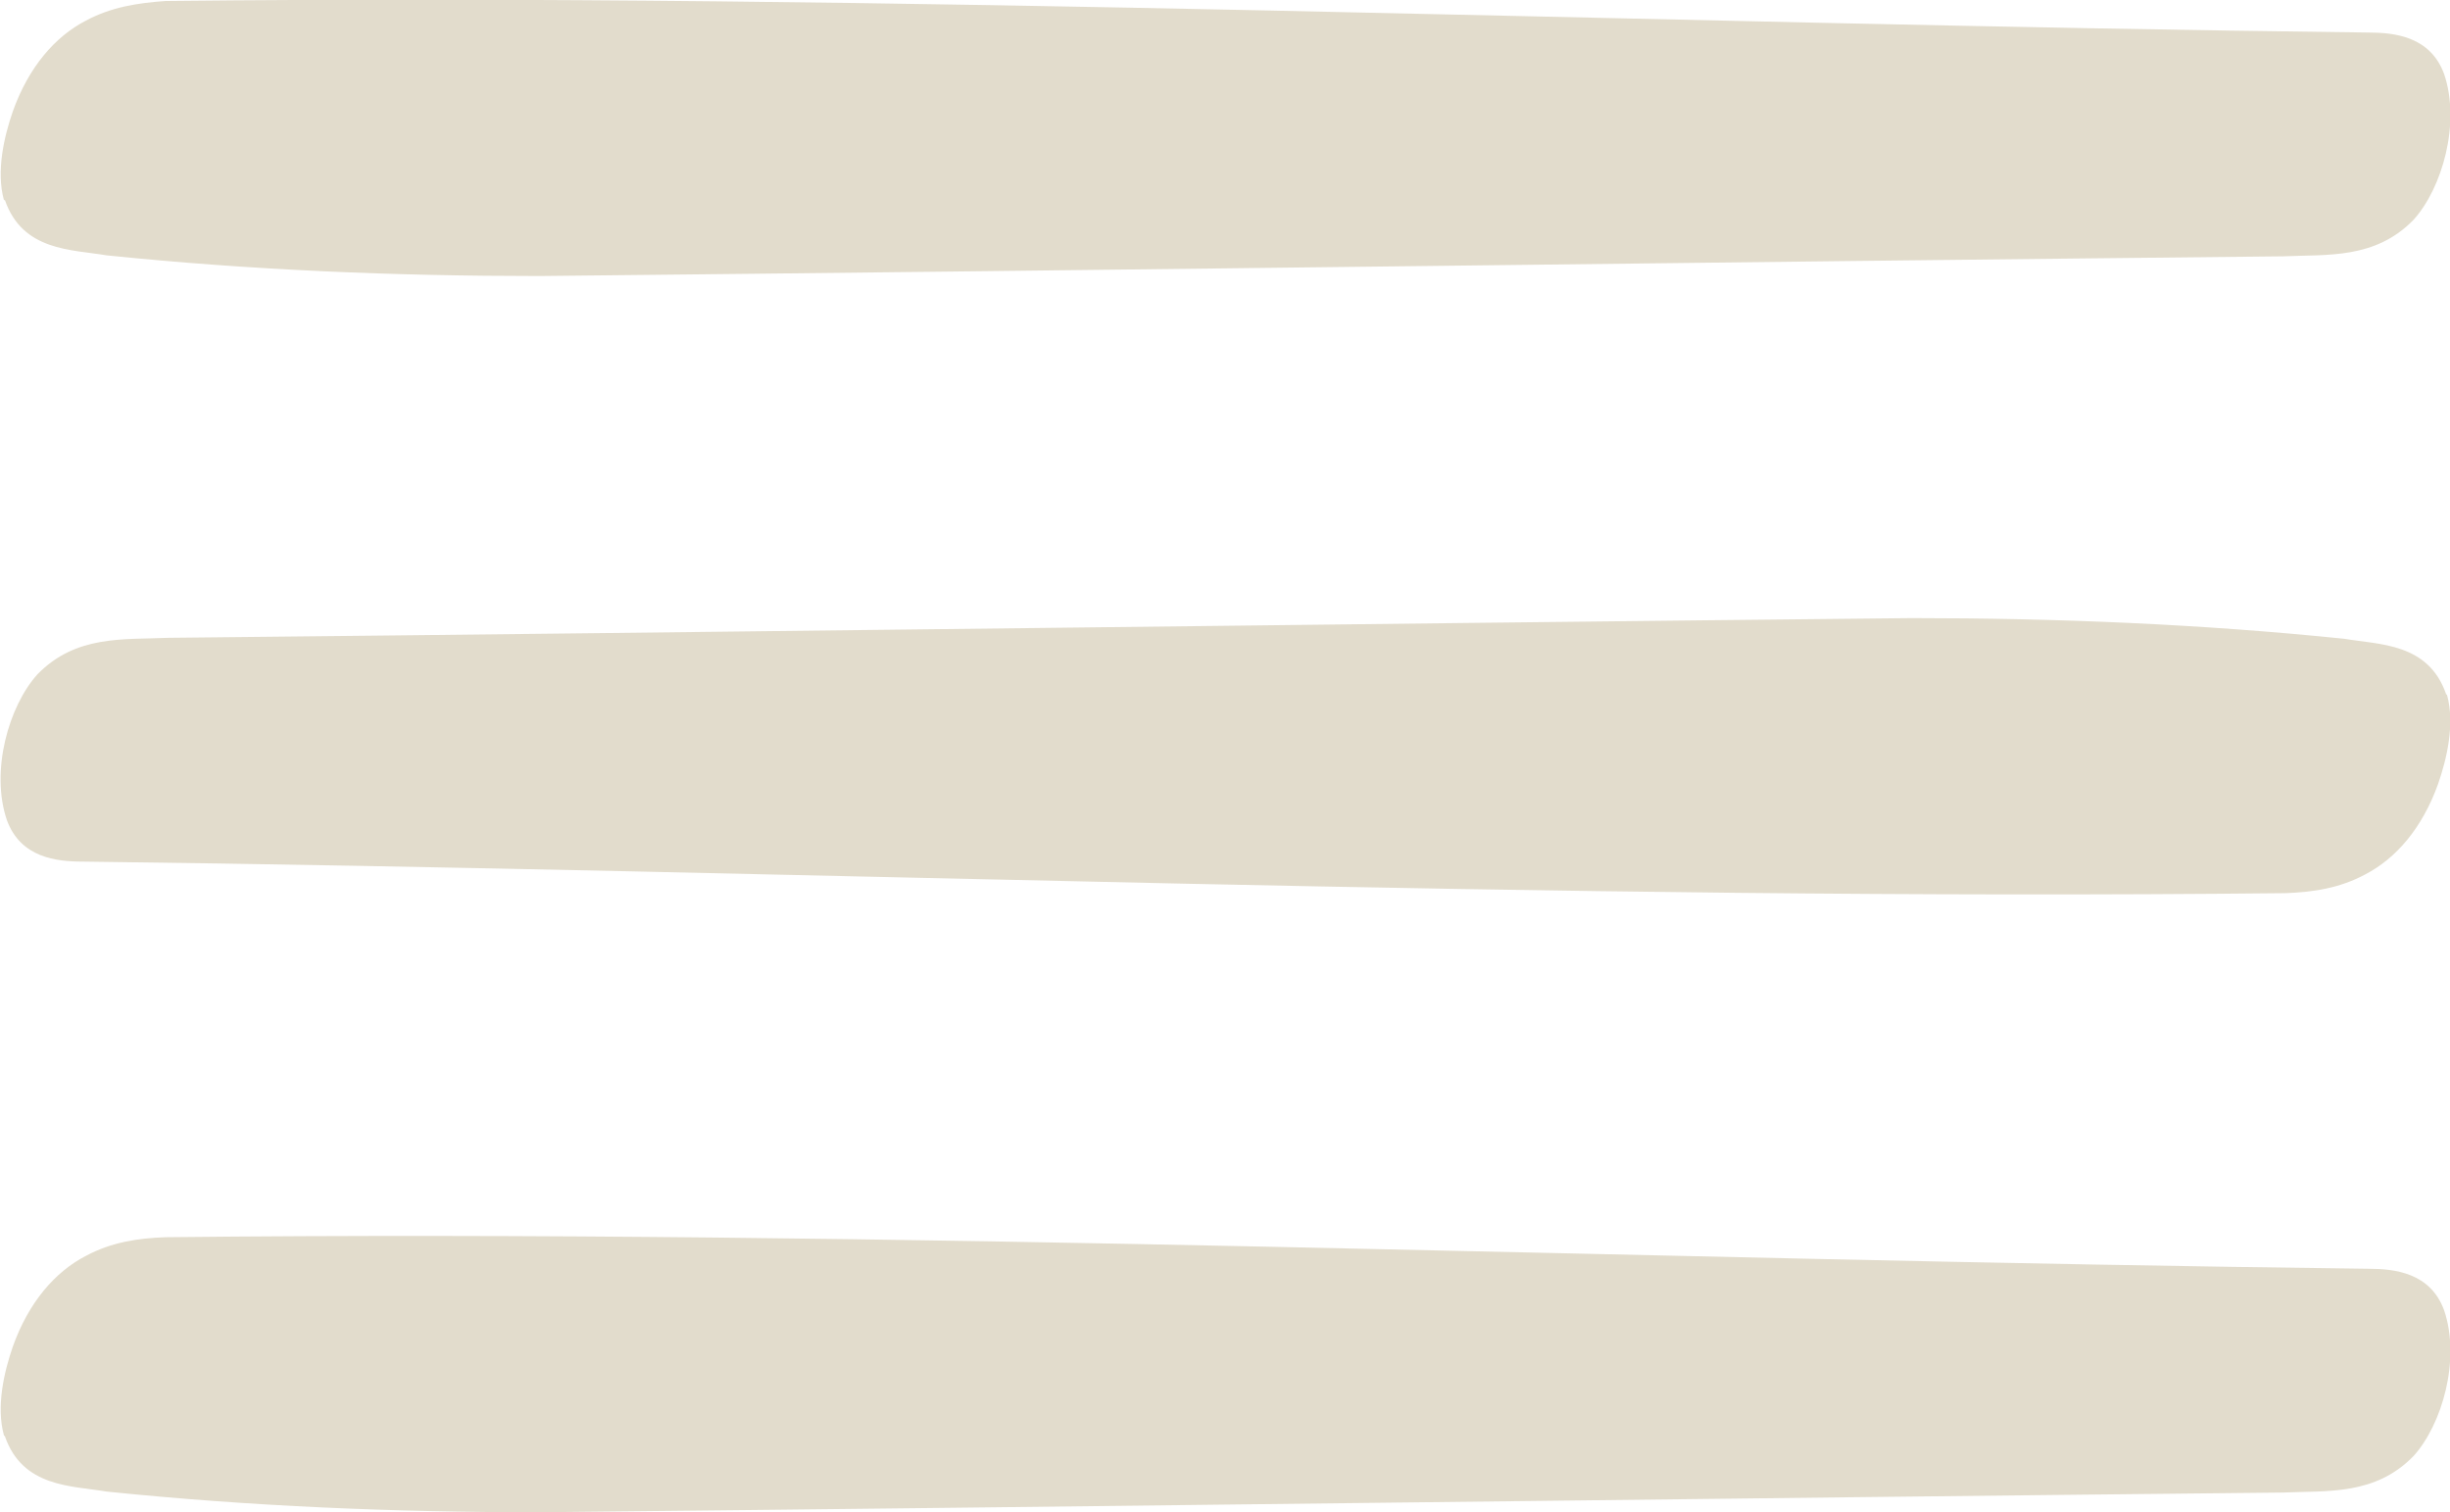
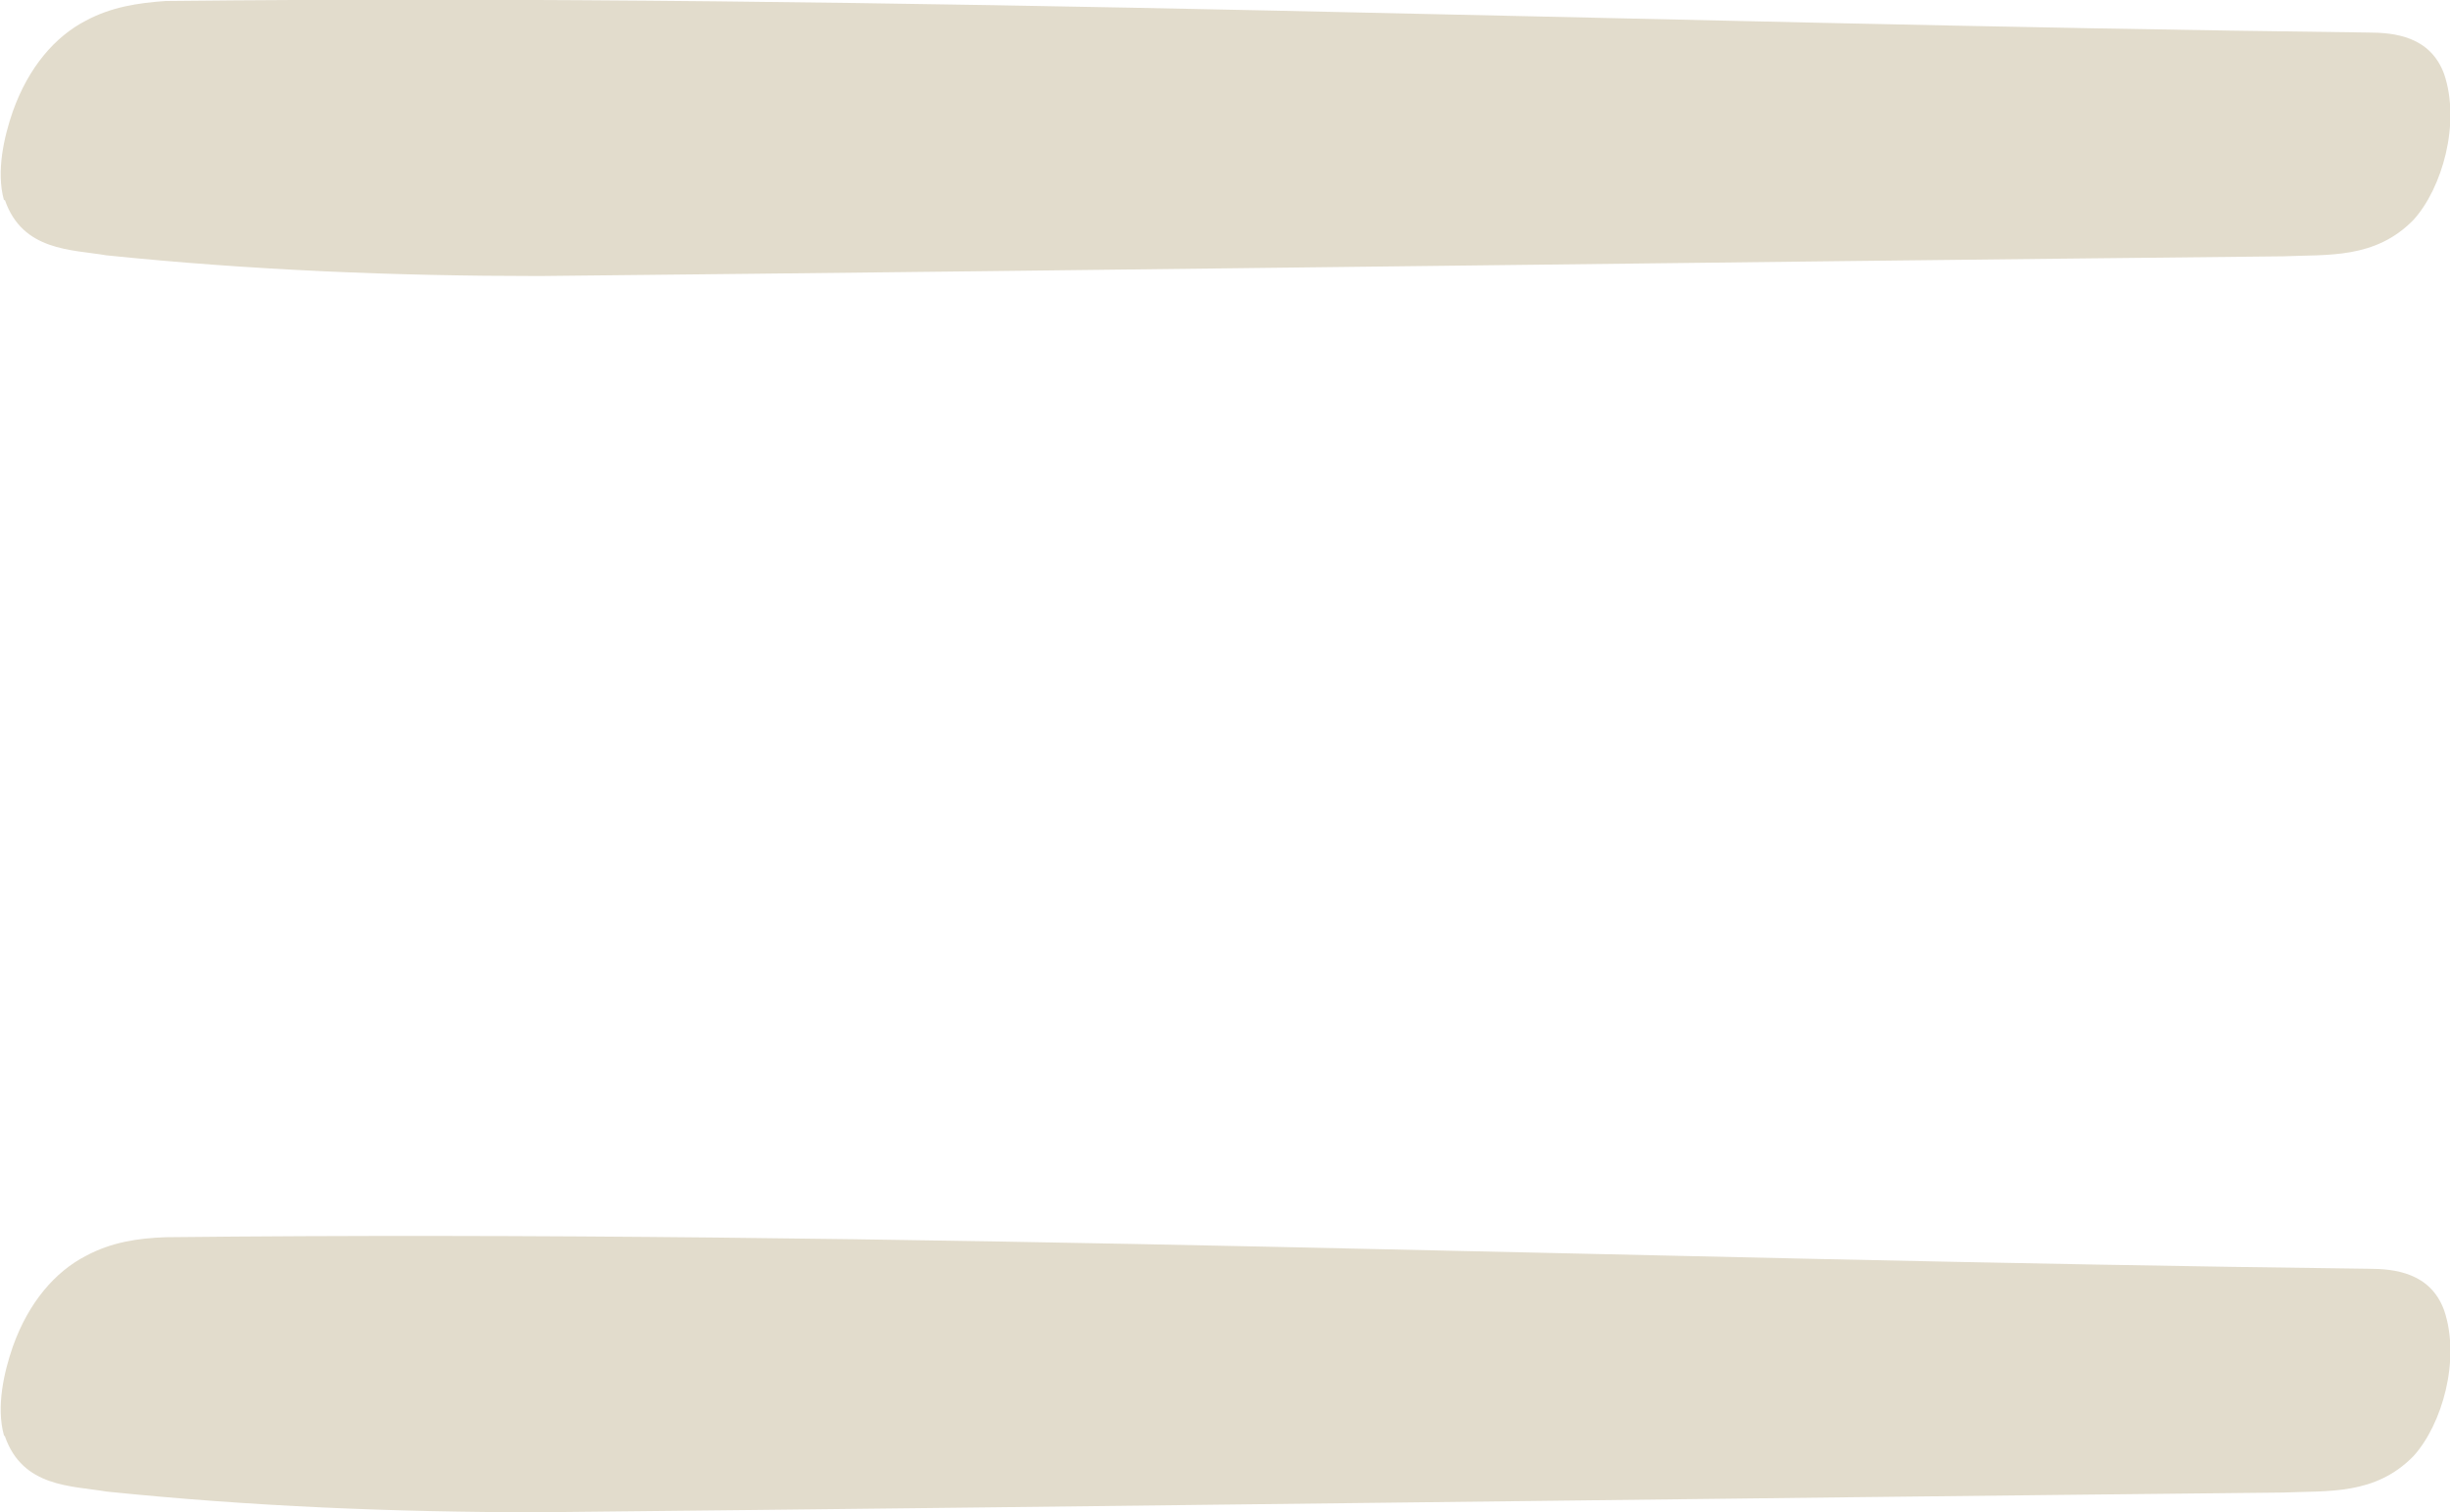
<svg xmlns="http://www.w3.org/2000/svg" id="menu_icon_sand_white" version="1.1" viewBox="0 0 248.5 153.4">
  <defs>
    <style>
      .st0 {
        fill: #e2dccc;
      }
    </style>
  </defs>
  <path class="st0" d="M.4,20.3c-.8-2.9,0-6.4.9-9C2.9,6.8,5.6,3.7,8.7,2.1,11.3.7,14,.3,16.8.1c74.5-.8,149.1,2.3,223.4,3.2,2.7,0,6.3.4,7.7,4.2,1.7,5-.2,11.6-3.1,14.8-3.9,4-8.7,3.5-13.2,3.7-59,.6-117.9,1.4-176.9,2-14.7,0-29.3-.6-43.9-2.1-3.5-.6-8.5-.4-10.3-5.6h0Z" />
  <path class="st0" d="M.4,145.6c-.8-2.9,0-6.4.9-9,1.6-4.5,4.3-7.6,7.4-9.2,2.6-1.4,5.3-1.8,8.1-1.9,74.5-.8,149.1,2.3,223.4,3.2,2.7,0,6.3.4,7.7,4.2,1.7,5-.2,11.6-3.1,14.8-3.9,4-8.7,3.5-13.2,3.7-59,.6-117.9,1.4-176.9,2-14.7,0-29.3-.6-43.9-2.1-3.5-.6-8.5-.4-10.3-5.6h0Z" />
-   <path class="st0" d="M248.2,70.5c.8,2.9,0,6.4-.9,9-1.6,4.5-4.3,7.6-7.4,9.2-2.6,1.4-5.3,1.8-8.1,1.9-74.5.8-149.1-2.3-223.4-3.2-2.7,0-6.3-.4-7.7-4.2-1.7-5,.2-11.6,3.1-14.8,3.9-4,8.7-3.5,13.2-3.7,59-.6,117.9-1.4,176.9-2,14.7,0,29.3.6,43.9,2.1,3.5.6,8.5.4,10.3,5.6h0Z" />
</svg>